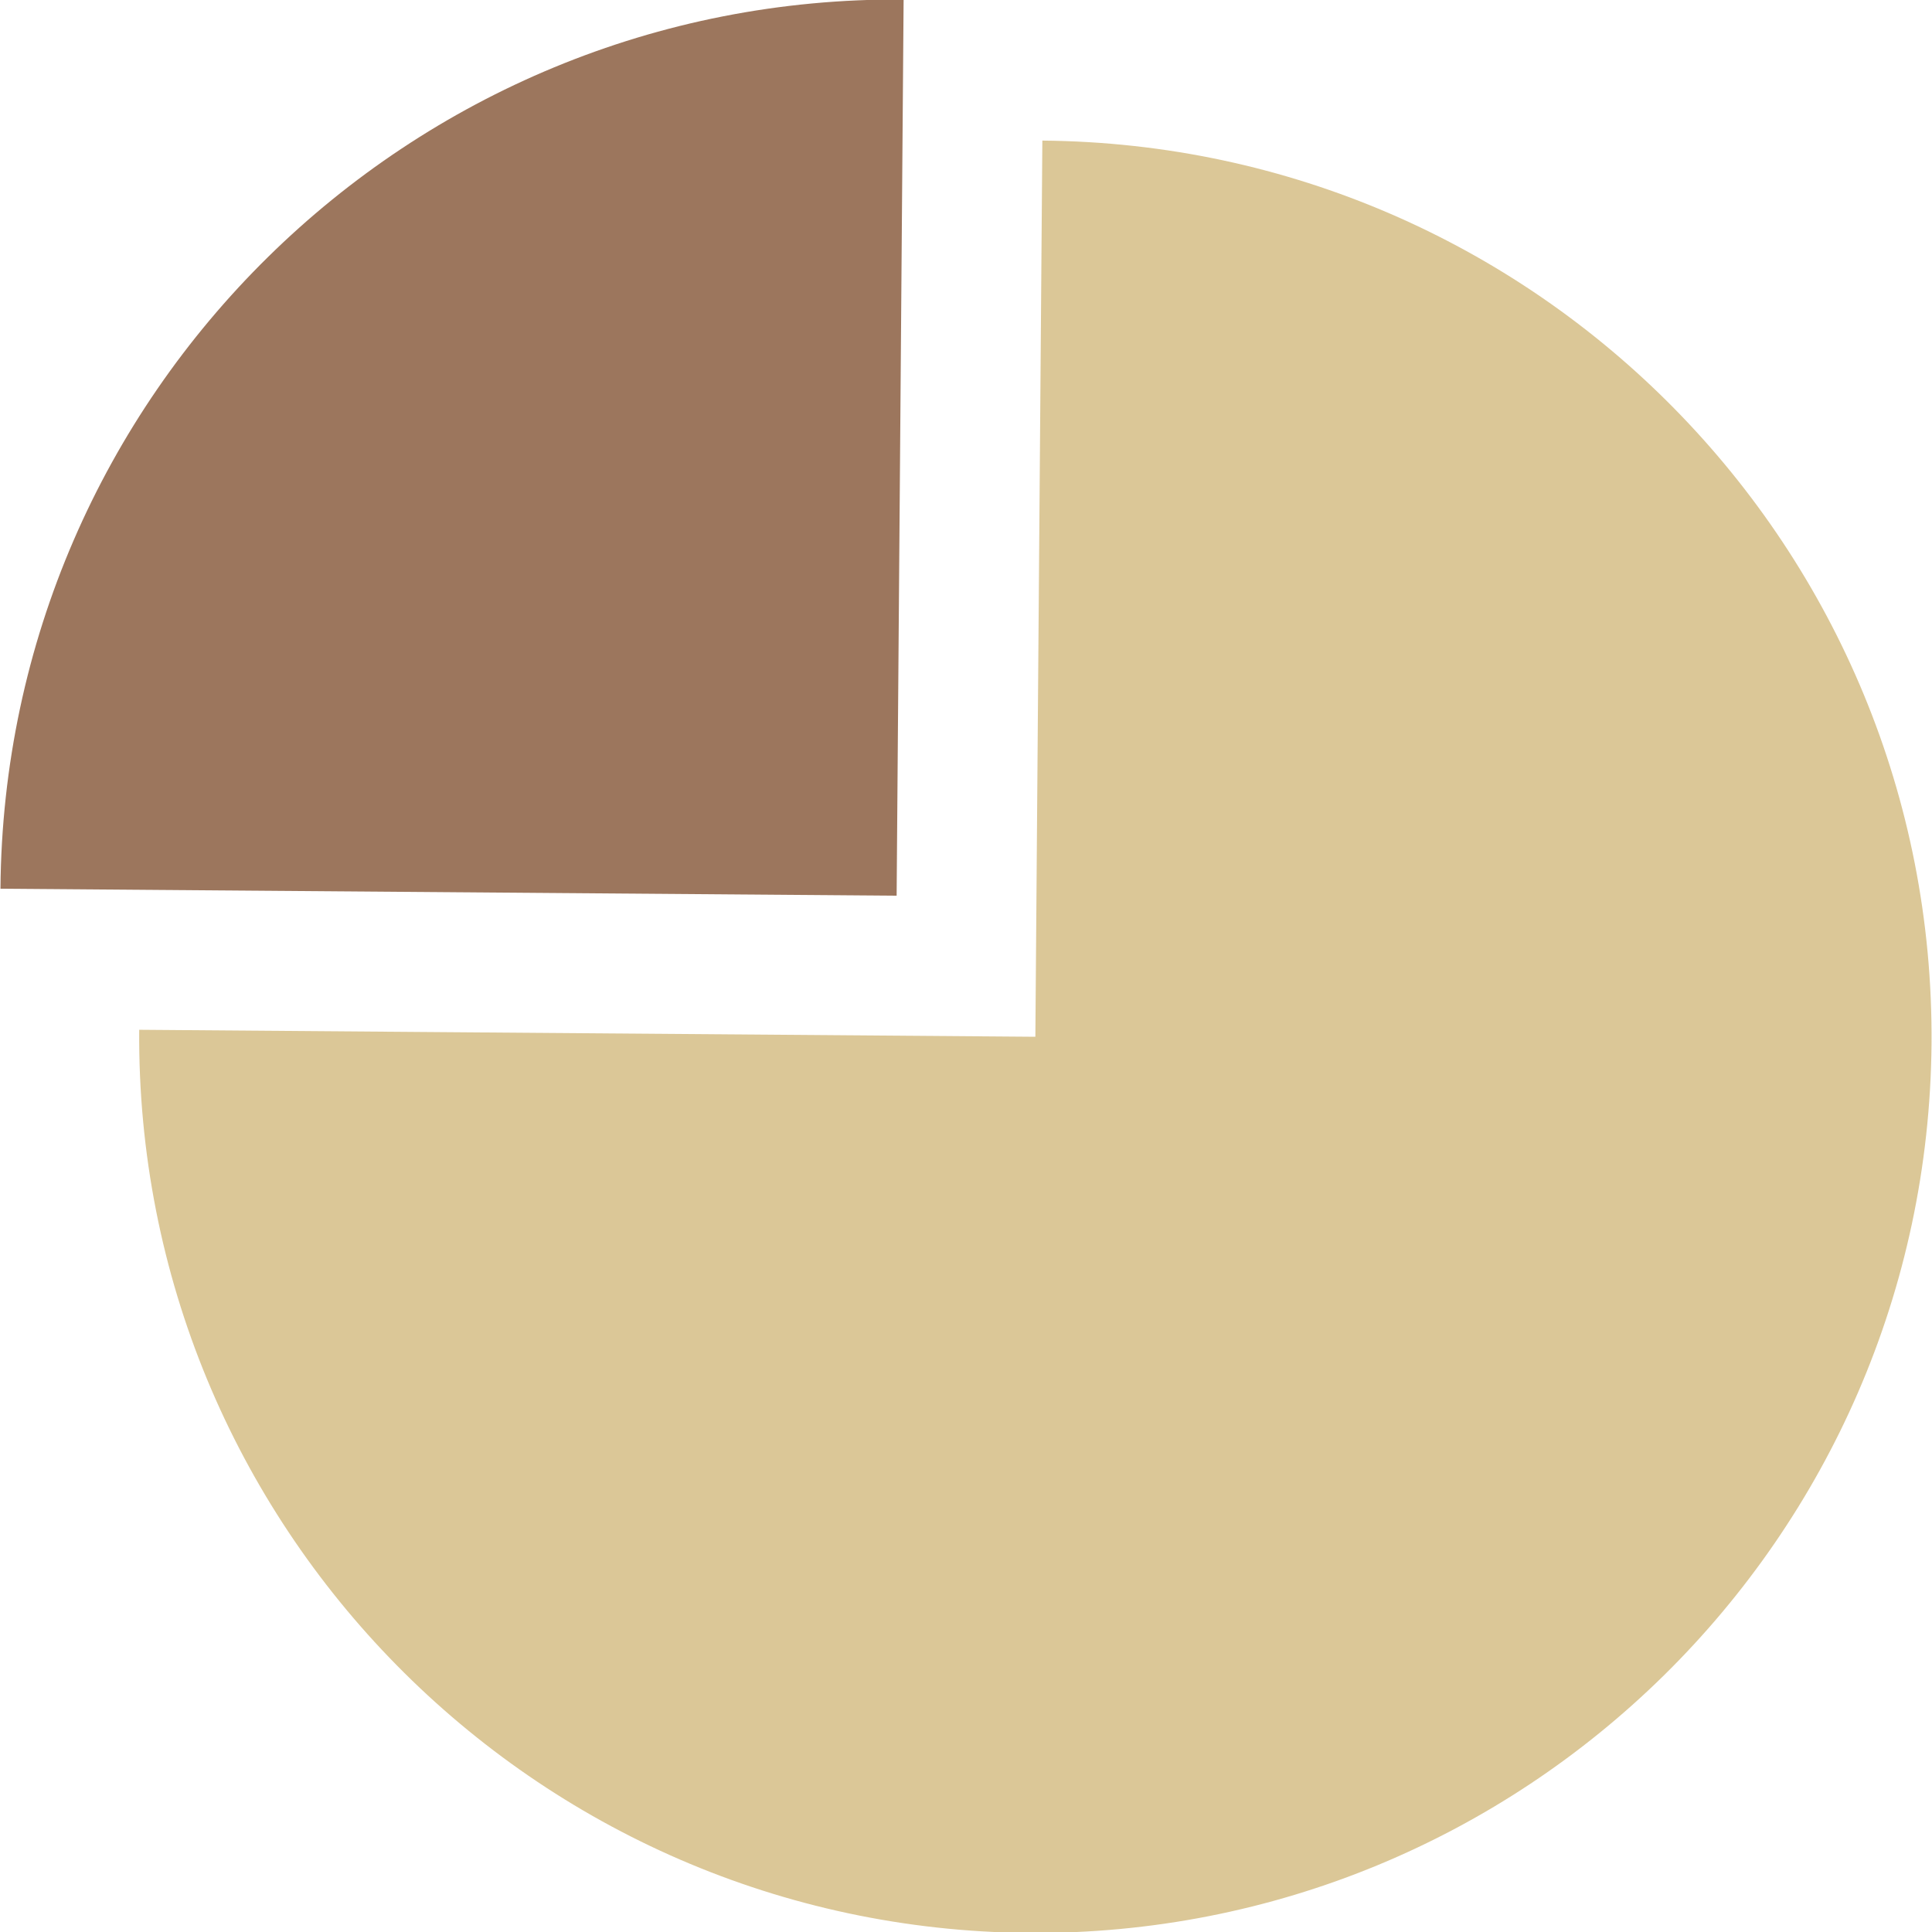
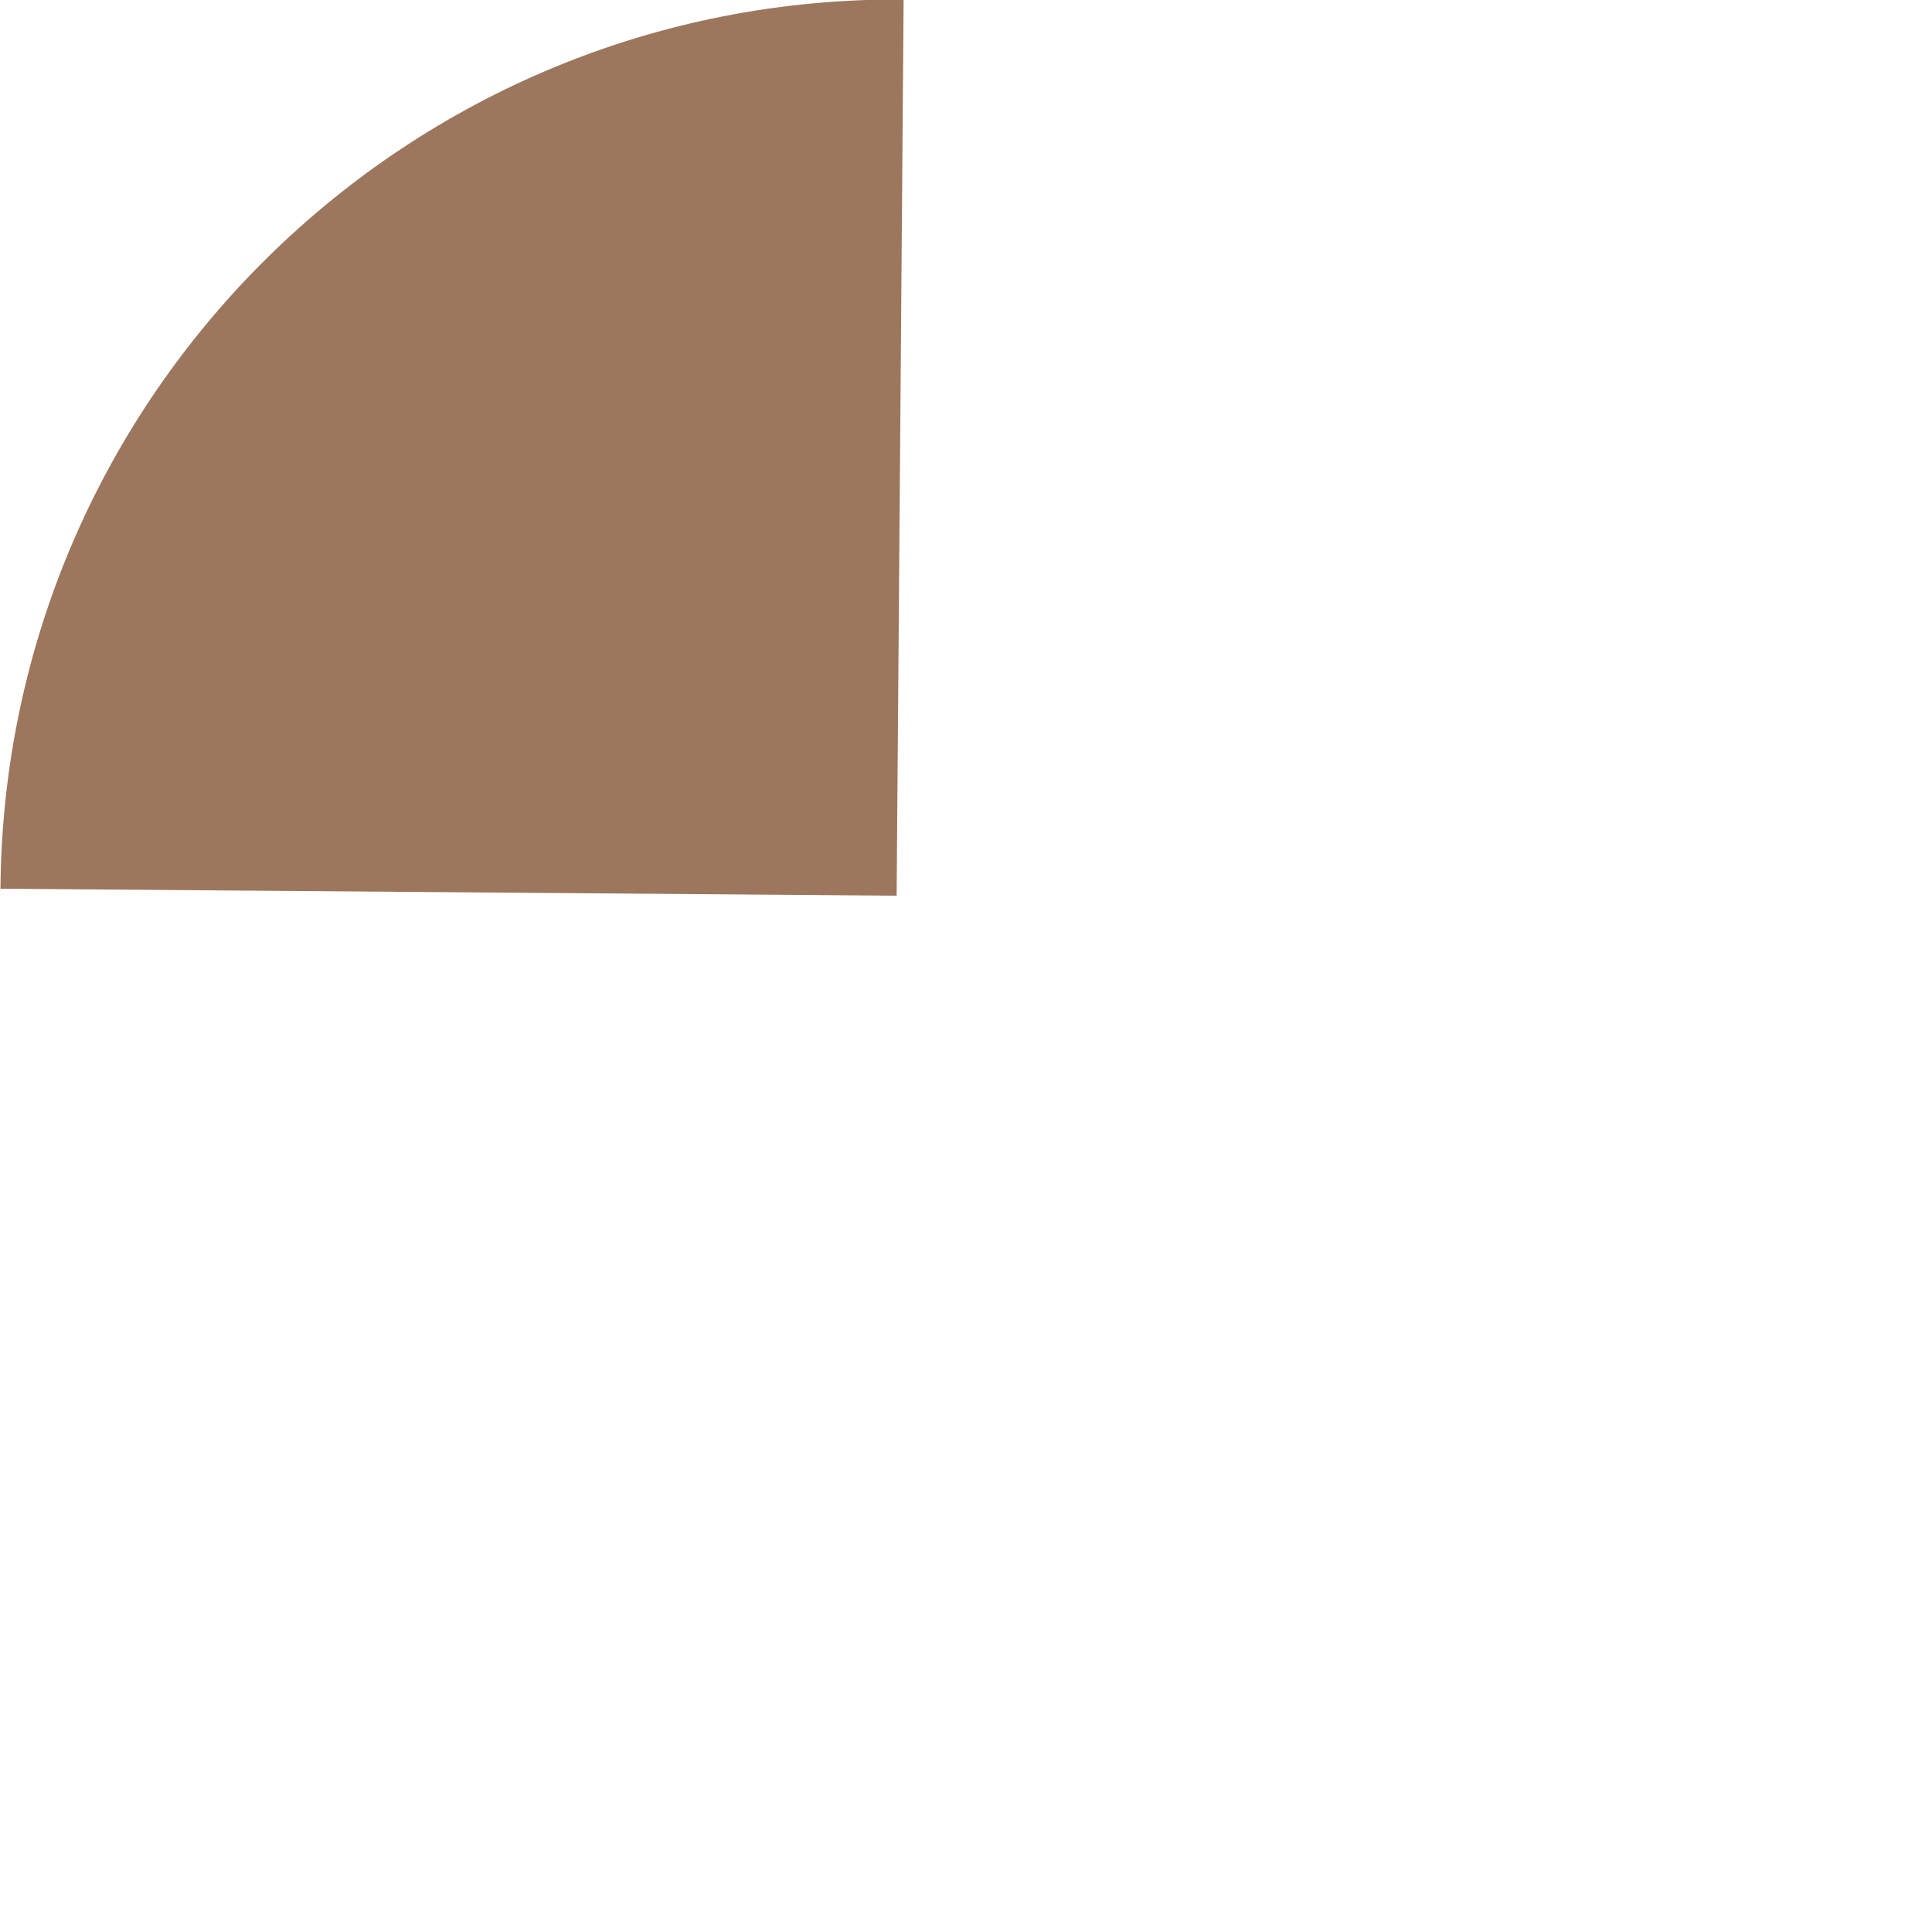
<svg xmlns="http://www.w3.org/2000/svg" version="1.1" id="Layer_1" x="0px" y="0px" viewBox="0 0 415 415" style="enable-background:new 0 0 415 415;" xml:space="preserve">
  <style type="text/css">
	.st0{fill:#DBC797;}
	.st1{fill:#9C765D;}
</style>
  <g>
-     <path class="st0" d="M29.9,221.2c-0.8,106.3,84.7,193.1,191,194c106.3,0.8,193.1-84.7,194-191c0.8-106.3-84.7-193.1-191-194   l-1.5,192.5L29.9,221.2z" />
    <path class="st1" d="M0.1,190.9l192.5,1.5l1.5-192.5C87.8-0.9,0.9,84.6,0.1,190.9z" />
  </g>
</svg>